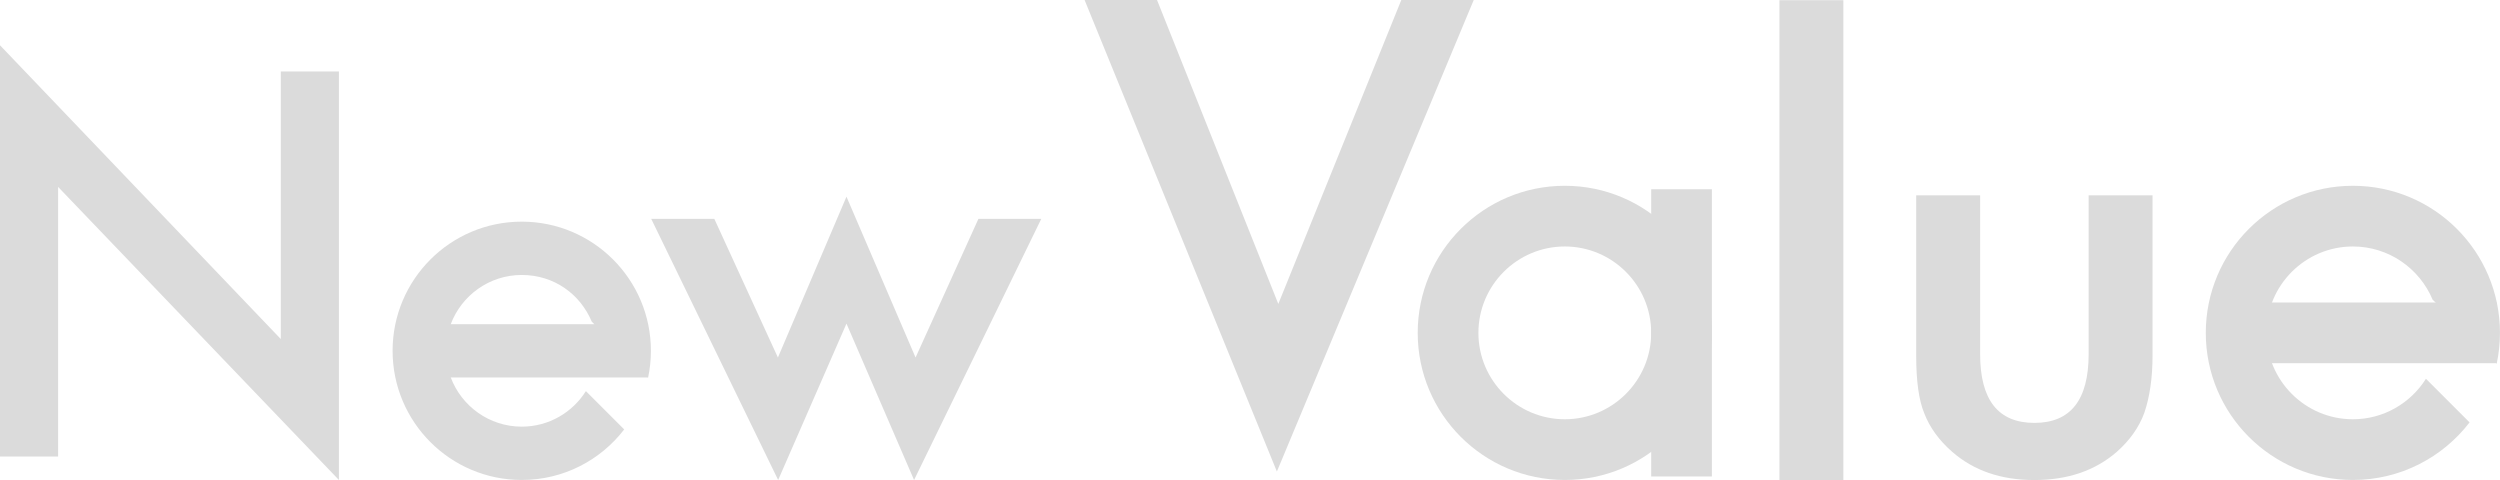
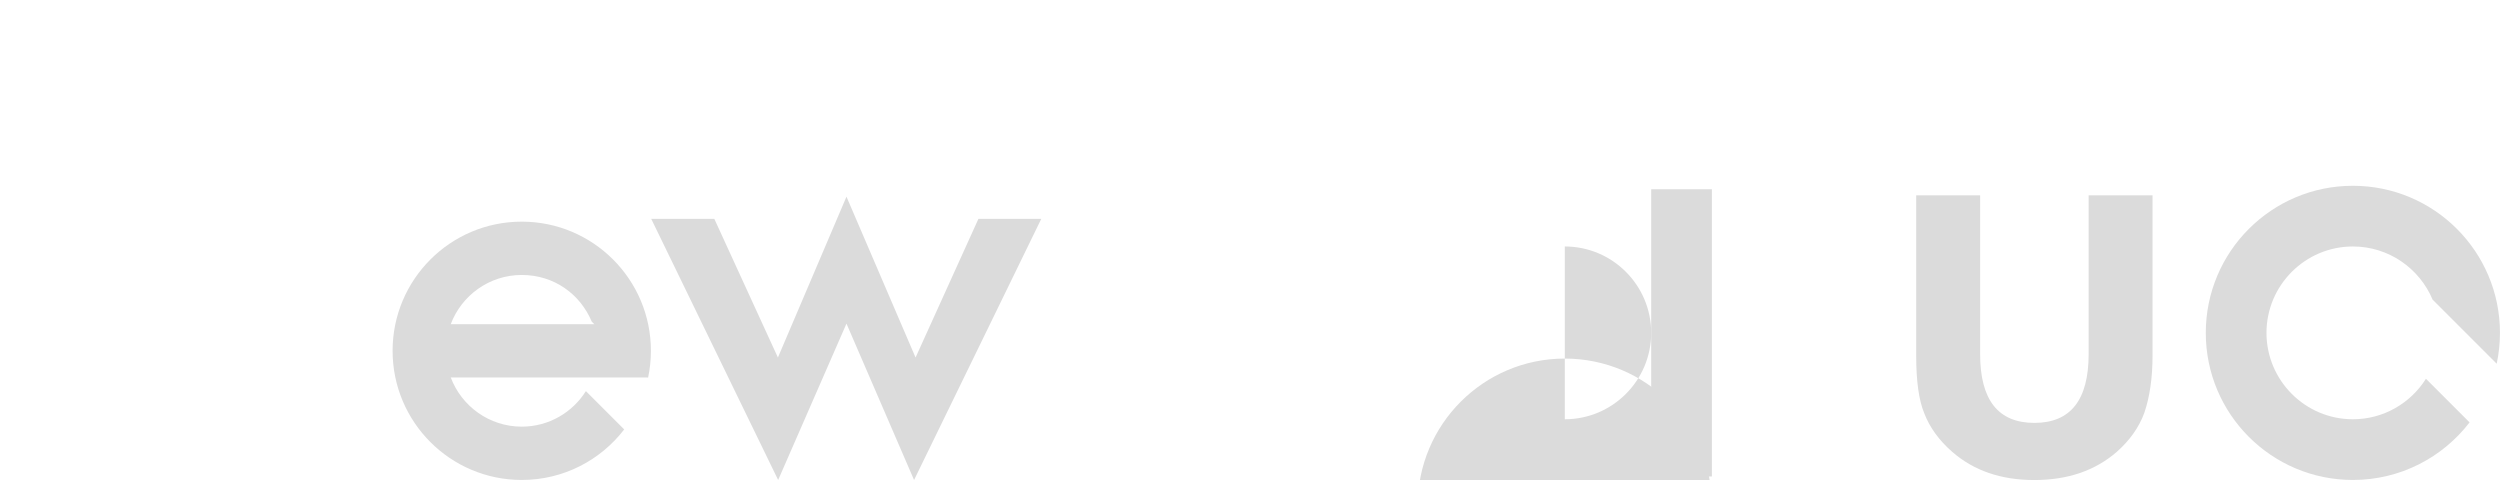
<svg xmlns="http://www.w3.org/2000/svg" viewBox="0 0 717.92 137.84">
  <g style="isolation:isolate;">
    <g id="b">
      <g id="c">
        <g style="mix-blend-mode:multiply;">
-           <path d="M332.26,0l34.83,87.28L402.41,0h20.8l-56.53,135.41L311.46,0h20.8Z" style="fill:#dbdbdb;" />
-           <path d="M529.35,.06V137.84h-18.35V.06h18.35Z" style="fill:#dbdbdb;" />
          <path d="M568.63,56.1v45.6c0,13.16,5.19,19.74,15.58,19.74s15.58-6.58,15.58-19.74V56.1h18.35v46.01c0,6.36-.79,11.86-2.37,16.48-1.52,4.13-4.16,7.86-7.91,11.18-6.2,5.38-14.08,8.08-23.66,8.08s-17.37-2.69-23.57-8.08c-3.81-3.32-6.5-7.04-8.08-11.18-1.52-3.7-2.28-9.19-2.28-16.48V56.1h18.35Z" style="fill:#dbdbdb;" />
          <g>
-             <rect x="634.43" y="86.87" width="82.48" height="17.43" style="fill:#dbdbdb;" />
            <path d="M696.65,108.78c-4.4,6.97-12.15,11.62-20.98,11.62-13.68,0-24.81-11.13-24.81-24.81s11.13-24.81,24.81-24.81c10.3,0,19.14,6.31,22.89,15.26l18.41,18.41c.61-2.86,.94-5.82,.94-8.86,0-23.33-18.91-42.24-42.24-42.24s-42.24,18.91-42.24,42.24,18.91,42.24,42.24,42.24c13.65,0,25.78-6.48,33.51-16.53l-12.53-12.53Z" style="fill:#dbdbdb;" />
          </g>
          <g>
-             <path d="M449.36,70.78c13.68,0,24.81,11.13,24.81,24.81s-11.13,24.81-24.81,24.81c-13.68,0-24.81-11.13-24.81-24.81,0-13.68,11.13-24.81,24.81-24.81m0-17.43c-23.33,0-42.24,18.91-42.24,42.24s18.91,42.24,42.24,42.24c23.33,0,42.24-18.91,42.24-42.24,0-23.33-18.91-42.24-42.24-42.24h0Z" style="fill:#dbdbdb;" />
+             <path d="M449.36,70.78c13.68,0,24.81,11.13,24.81,24.81s-11.13,24.81-24.81,24.81m0-17.43c-23.33,0-42.24,18.91-42.24,42.24s18.91,42.24,42.24,42.24c23.33,0,42.24-18.91,42.24-42.24,0-23.33-18.91-42.24-42.24-42.24h0Z" style="fill:#dbdbdb;" />
            <rect x="474.17" y="54.35" width="17.43" height="82.48" style="fill:#dbdbdb;" />
          </g>
        </g>
        <g style="mix-blend-mode:overlay;">
-           <polygon points="80.64 97.37 0 13 0 131.1 16.69 131.1 16.69 53.68 97.33 137.84 97.33 20.52 80.64 20.52 80.64 97.37" style="fill:#dbdbdb;" />
          <polygon points="280.97 62.85 262.92 102.67 243.08 56.48 223.39 102.67 205.13 62.85 187.01 62.85 223.46 137.84 243.08 92.93 262.49 137.84 299.02 62.85 280.97 62.85" style="fill:#dbdbdb;" />
          <path d="M149.83,63.65c-20.48,0-37.09,16.61-37.09,37.09s16.61,37.09,37.09,37.09c11.99,0,22.64-5.69,29.42-14.51l-11-11c-3.86,6.12-10.66,10.2-18.42,10.2-9.32,0-17.29-5.88-20.39-14.13h56.53l.13,.13c.54-2.51,.82-5.11,.82-7.78,0-20.48-16.61-37.09-37.09-37.09Zm-20.39,29.44c3.11-8.25,11.07-14.13,20.39-14.13s16.81,5.54,20.1,13.4l.73,.73h-41.22Z" style="fill:#dbdbdb;" />
        </g>
      </g>
    </g>
  </g>
</svg>